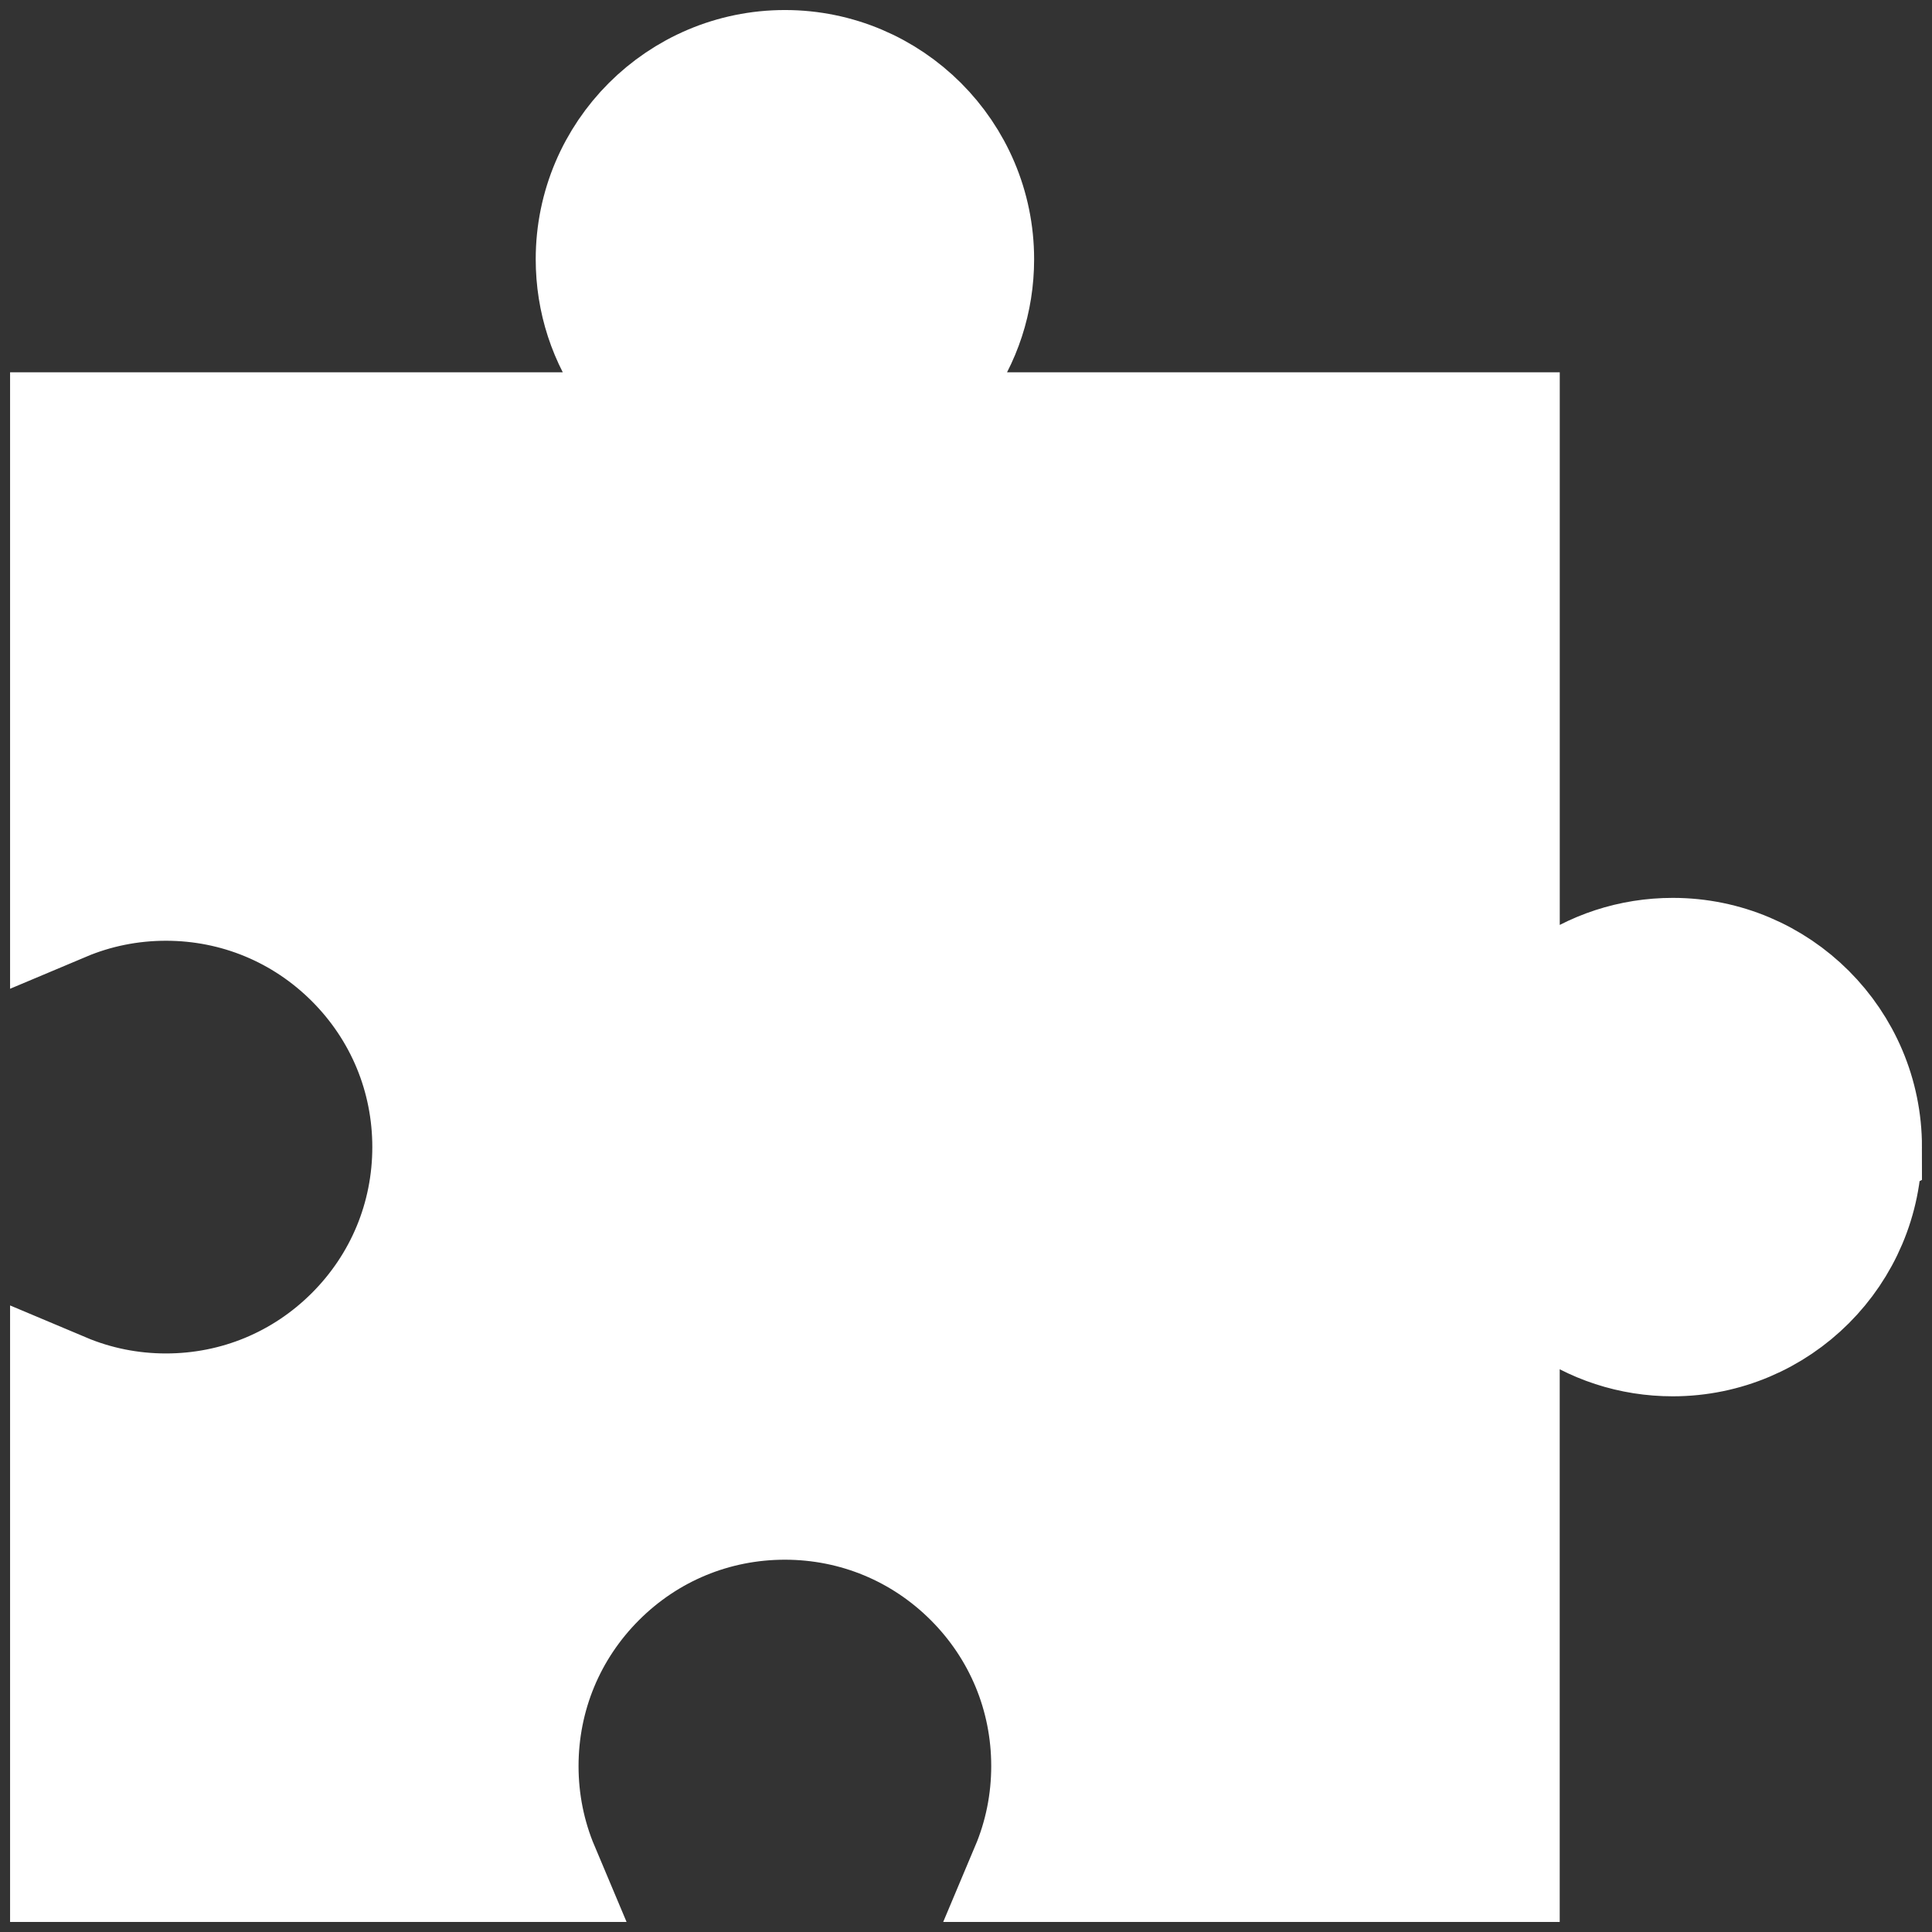
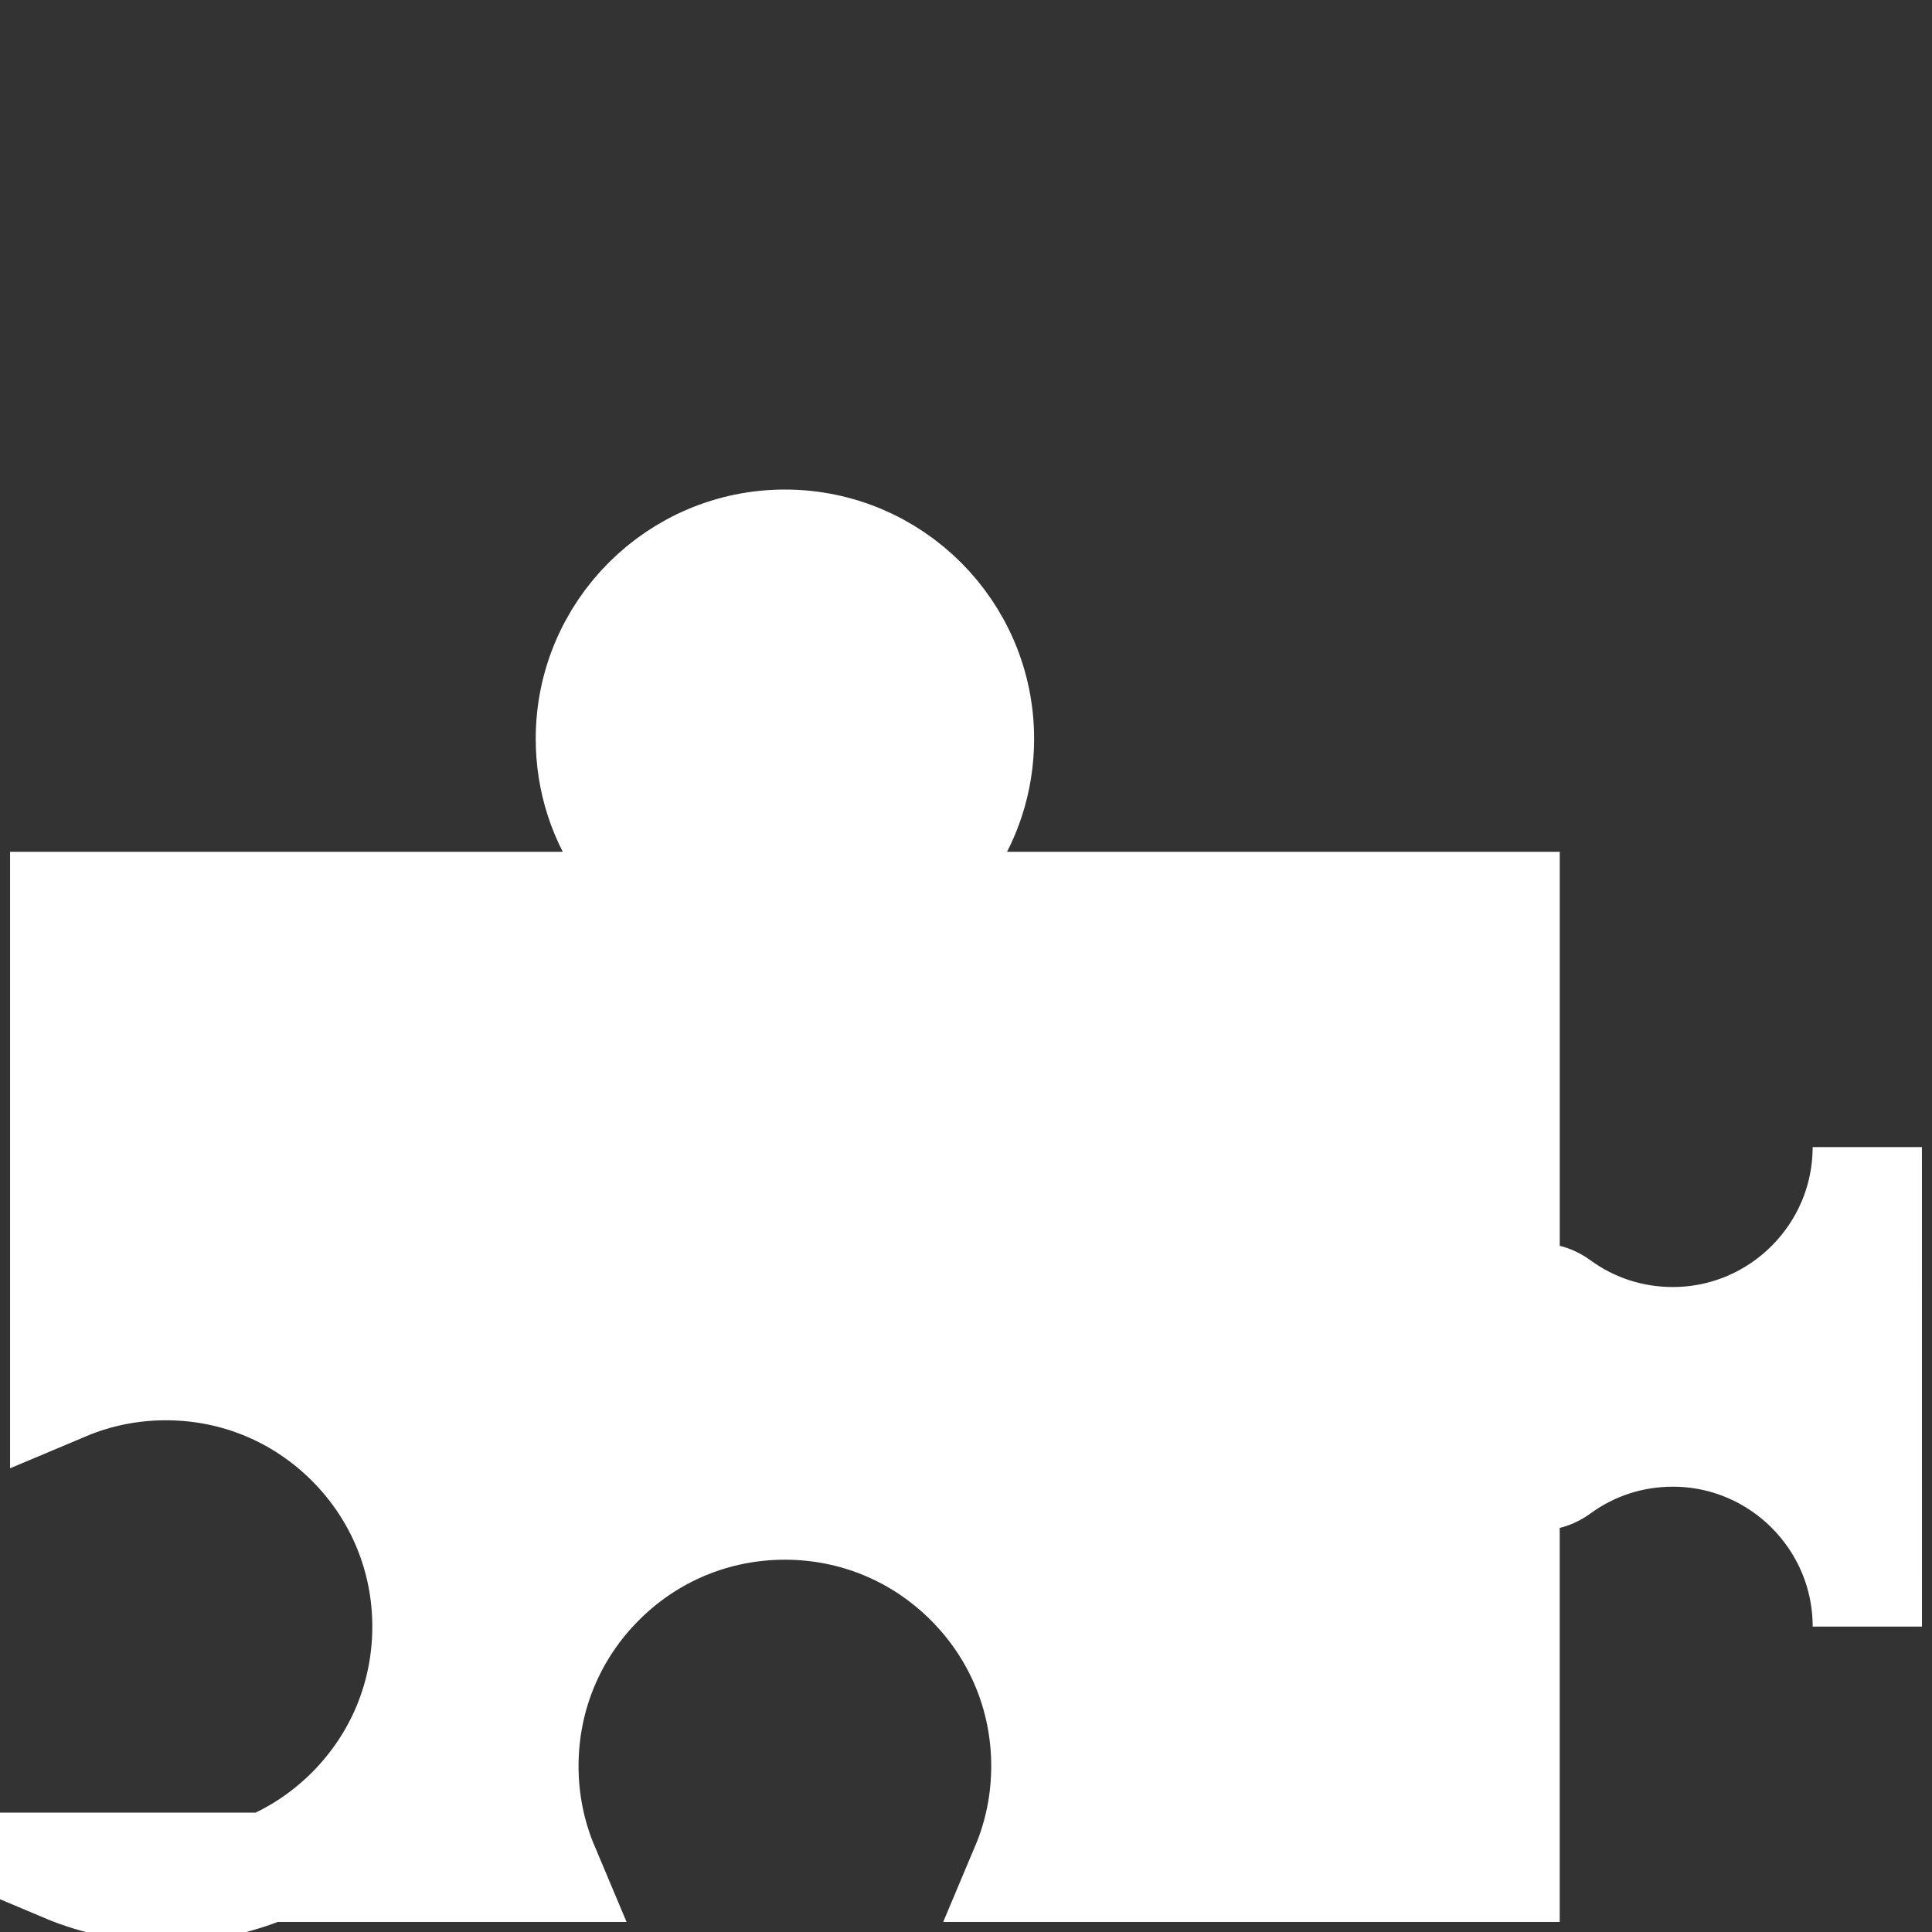
<svg xmlns="http://www.w3.org/2000/svg" viewBox="0 0 1000 1000">
  <rect x="0" y="0" width="1000" height="1000" fill="#333333" stroke="none" />
  <defs>
    <style>
      .cls-1 {
      fill: #ffffff;
      stroke: #ffffff;
      stroke-miterlimit: 10;
      stroke-width: 56.57px;
      }
    </style>
  </defs>
-   <path class="cls-1" d="m966.5,593.74c0,55.53-45.18,100.7-100.7,100.7-21.55,0-42.11-6.71-59.44-19.4-5.08-3.73-11.79-4.36-17.47-1.69-.15.07-.31.15-.46.23-.57.29-1.12.61-1.65.95-.18.11-.35.24-.52.36-.14.1-.27.2-.41.3-.26.2-.53.41-.78.62-.34.29-.66.59-.97.9-3.2,3.17-5.08,7.55-5.08,12.2v277.6h-248.2c6.93-16.44,10.52-34.15,10.52-52.4,0-36.08-14.05-70-39.57-95.52-25.51-25.51-59.44-39.57-95.52-39.57s-70.01,14.05-95.52,39.57c-25.51,25.51-39.56,59.44-39.56,95.52,0,18.25,3.59,35.96,10.52,52.4H33.5v-248.2c16.44,6.93,34.15,10.52,52.4,10.52,36.08,0,70-14.05,95.52-39.57,25.51-25.51,39.57-59.44,39.57-95.52s-14.05-70-39.57-95.52c-25.51-25.51-59.44-39.57-95.52-39.57-18.25,0-35.96,3.59-52.4,10.52v-248.2h277.59c6.48,0,12.41-3.64,15.34-9.42,2.93-5.78,2.36-12.71-1.46-17.94-12.7-17.33-19.4-37.88-19.4-59.43,0-55.53,45.17-100.7,100.7-100.7s100.7,45.17,100.7,100.7c0,21.55-6.71,42.1-19.4,59.43-3.83,5.23-4.4,12.16-1.47,17.94,2.93,5.78,8.86,9.42,15.34,9.42h277.6v277.6c0,4.65,1.88,9.03,5.08,12.2.28.28.57.54.87.8.3.26.6.5.92.75.79.59,1.64,1.12,2.54,1.58.15.08.31.15.46.23,5.68,2.67,12.38,2.03,17.47-1.69,17.33-12.69,37.88-19.41,59.44-19.41,55.52,0,100.7,45.17,100.7,100.7Z" />
+   <path class="cls-1" d="m966.5,593.74c0,55.53-45.18,100.7-100.7,100.7-21.55,0-42.11-6.71-59.44-19.4-5.08-3.73-11.79-4.36-17.47-1.69-.15.07-.31.15-.46.23-.57.29-1.12.61-1.65.95-.18.11-.35.24-.52.36-.14.1-.27.2-.41.3-.26.2-.53.41-.78.62-.34.29-.66.59-.97.9-3.2,3.17-5.08,7.55-5.08,12.2v277.6h-248.2c6.93-16.44,10.52-34.15,10.52-52.4,0-36.08-14.05-70-39.57-95.52-25.51-25.51-59.44-39.57-95.52-39.57s-70.01,14.05-95.52,39.57c-25.51,25.51-39.56,59.44-39.56,95.52,0,18.25,3.59,35.96,10.52,52.4H33.5c16.44,6.93,34.15,10.52,52.4,10.52,36.08,0,70-14.05,95.52-39.57,25.51-25.51,39.57-59.44,39.57-95.52s-14.05-70-39.57-95.52c-25.51-25.51-59.44-39.57-95.52-39.57-18.25,0-35.96,3.59-52.4,10.52v-248.2h277.59c6.48,0,12.41-3.64,15.34-9.42,2.93-5.78,2.36-12.71-1.46-17.94-12.7-17.33-19.4-37.88-19.4-59.43,0-55.53,45.17-100.7,100.7-100.7s100.7,45.17,100.7,100.7c0,21.55-6.71,42.1-19.4,59.43-3.83,5.23-4.4,12.16-1.47,17.94,2.93,5.78,8.86,9.42,15.34,9.42h277.6v277.6c0,4.65,1.88,9.03,5.08,12.2.28.28.57.54.87.8.3.26.6.5.92.75.79.59,1.64,1.12,2.54,1.58.15.08.31.15.46.23,5.68,2.67,12.38,2.03,17.47-1.69,17.33-12.69,37.88-19.41,59.44-19.41,55.52,0,100.7,45.17,100.7,100.7Z" />
</svg>